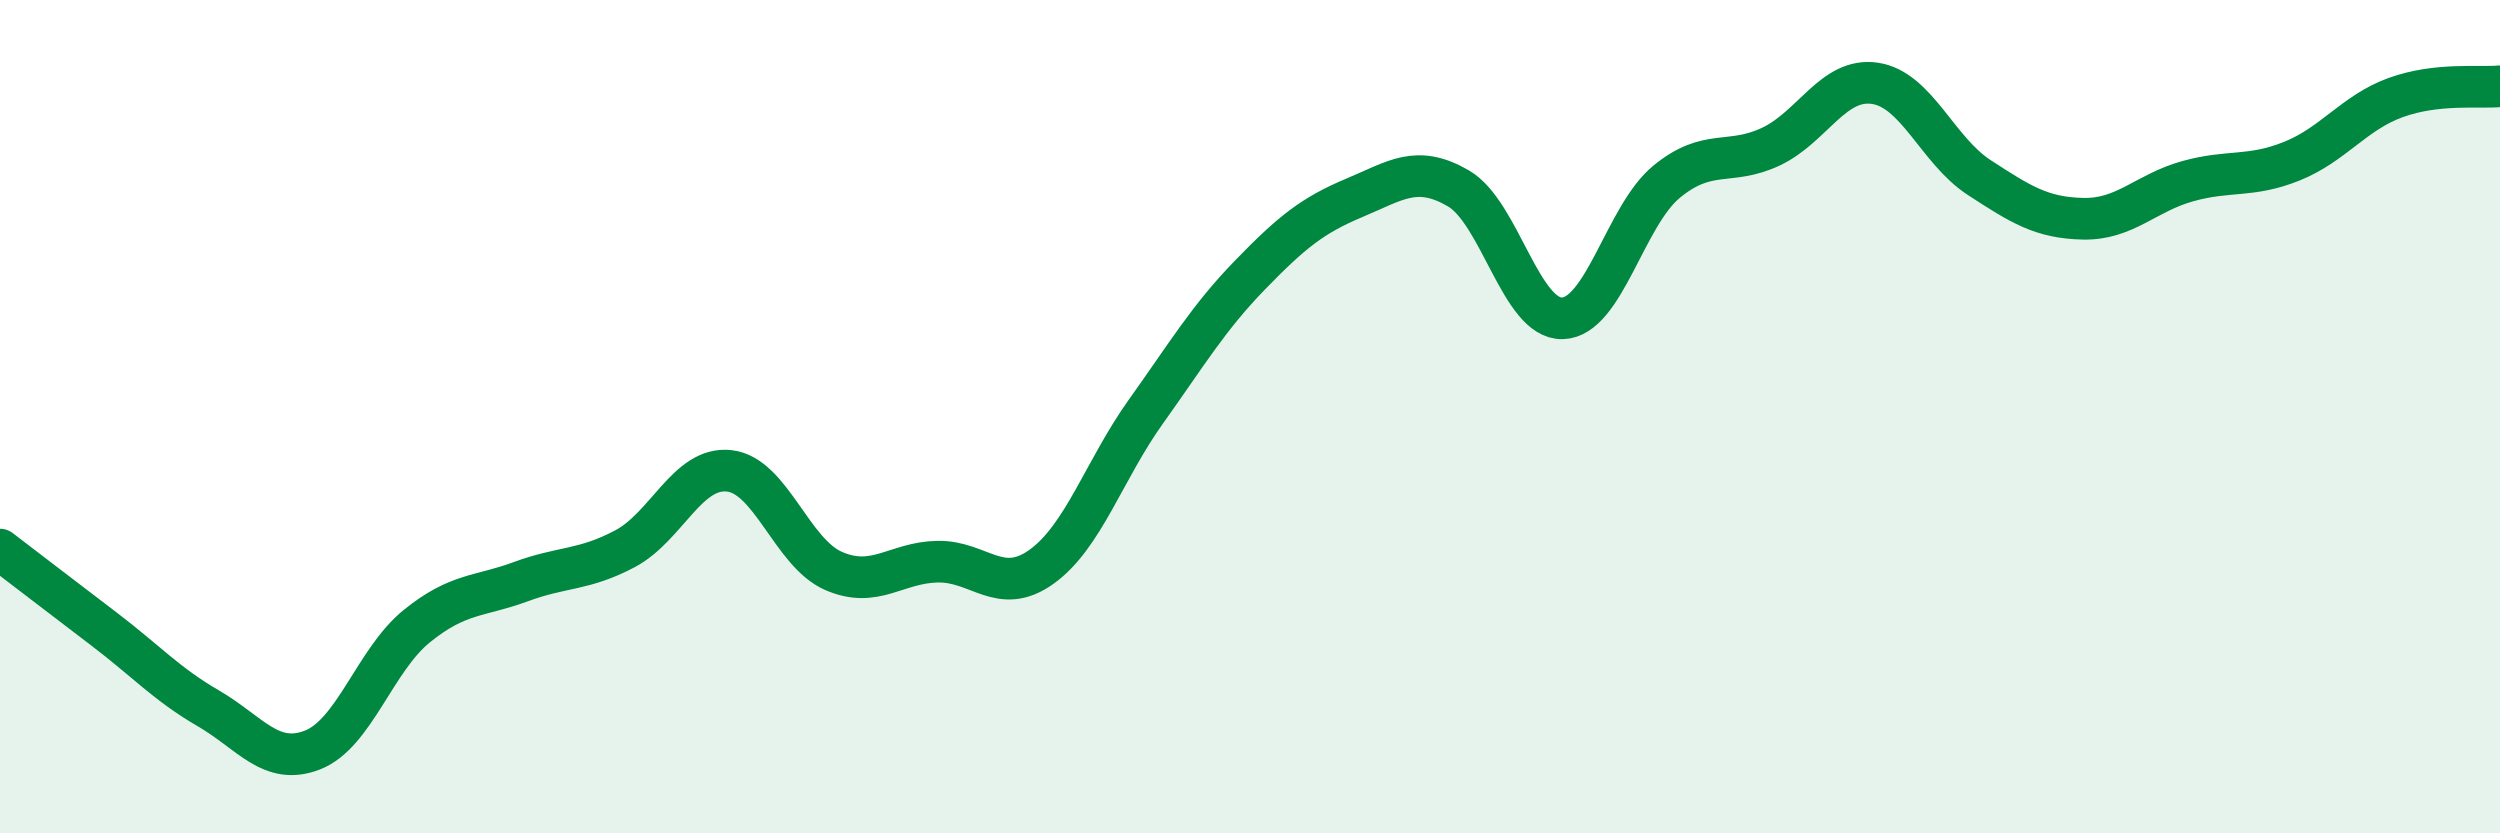
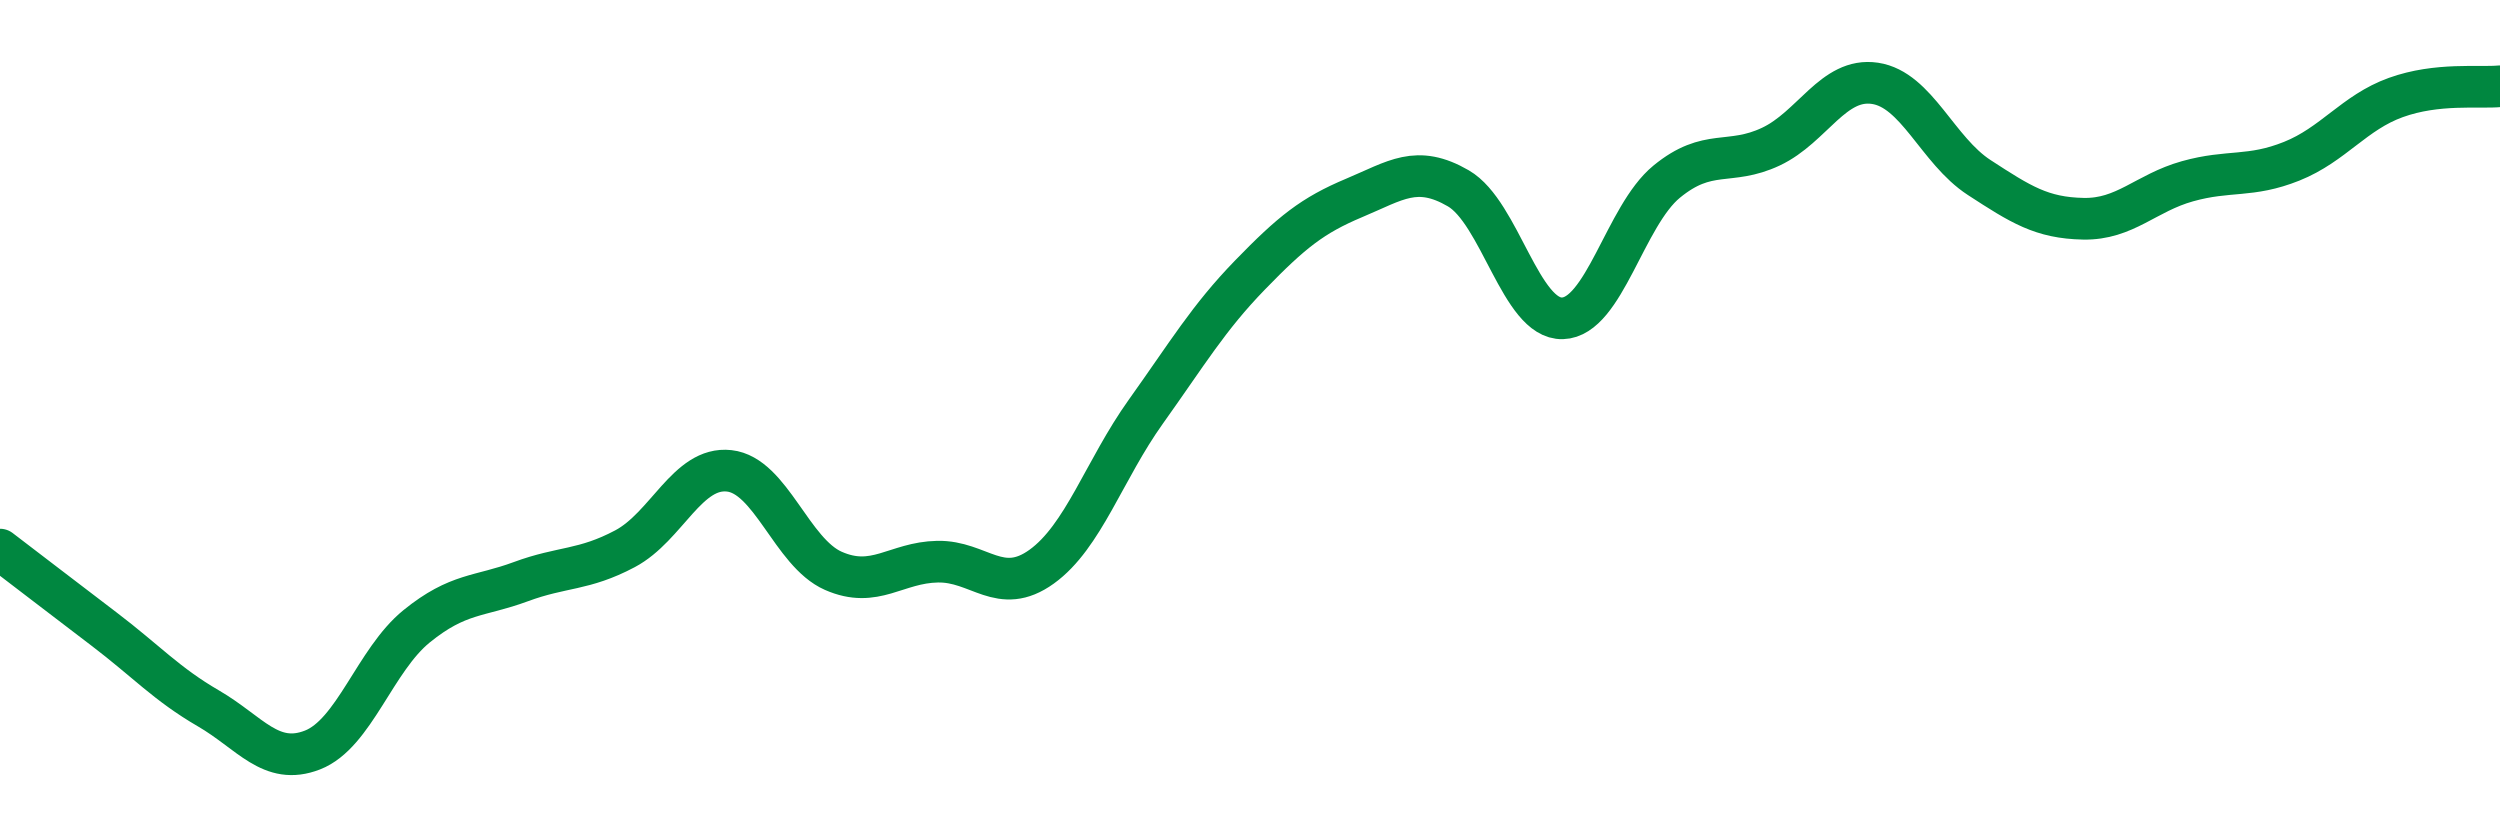
<svg xmlns="http://www.w3.org/2000/svg" width="60" height="20" viewBox="0 0 60 20">
-   <path d="M 0,13.19 C 0.5,13.57 1.5,14.34 2.5,15.1 C 3.5,15.86 4,16.42 5,17 C 6,17.58 6.5,18.39 7.5,18 C 8.5,17.61 9,15.84 10,15.03 C 11,14.22 11.5,14.33 12.5,13.96 C 13.5,13.59 14,13.7 15,13.17 C 16,12.64 16.5,11.19 17.5,11.3 C 18.5,11.41 19,13.26 20,13.7 C 21,14.14 21.5,13.5 22.5,13.48 C 23.5,13.46 24,14.32 25,13.6 C 26,12.88 26.5,11.28 27.5,9.88 C 28.5,8.48 29,7.63 30,6.6 C 31,5.57 31.5,5.17 32.5,4.75 C 33.5,4.33 34,3.94 35,4.52 C 36,5.1 36.5,7.67 37.5,7.64 C 38.5,7.61 39,5.18 40,4.36 C 41,3.54 41.5,3.99 42.5,3.52 C 43.5,3.05 44,1.85 45,2 C 46,2.15 46.5,3.61 47.5,4.26 C 48.5,4.91 49,5.23 50,5.25 C 51,5.27 51.5,4.63 52.5,4.35 C 53.5,4.07 54,4.27 55,3.87 C 56,3.47 56.5,2.7 57.5,2.34 C 58.5,1.98 59.5,2.12 60,2.07L60 20L0 20Z" fill="#008740" opacity="0.1" stroke-linecap="round" stroke-linejoin="round" />
  <path d="M 0,13.19 C 0.5,13.57 1.5,14.34 2.5,15.1 C 3.5,15.86 4,16.42 5,17 C 6,17.58 6.5,18.39 7.5,18 C 8.5,17.61 9,15.84 10,15.03 C 11,14.22 11.5,14.33 12.5,13.96 C 13.5,13.59 14,13.7 15,13.17 C 16,12.64 16.5,11.19 17.5,11.3 C 18.5,11.41 19,13.26 20,13.7 C 21,14.14 21.5,13.5 22.5,13.48 C 23.5,13.46 24,14.32 25,13.6 C 26,12.88 26.5,11.28 27.5,9.88 C 28.5,8.48 29,7.63 30,6.6 C 31,5.57 31.5,5.17 32.5,4.75 C 33.5,4.33 34,3.94 35,4.52 C 36,5.1 36.5,7.67 37.5,7.64 C 38.5,7.61 39,5.18 40,4.36 C 41,3.54 41.5,3.99 42.5,3.52 C 43.5,3.05 44,1.85 45,2 C 46,2.15 46.5,3.61 47.5,4.26 C 48.5,4.91 49,5.23 50,5.25 C 51,5.27 51.5,4.63 52.5,4.35 C 53.5,4.07 54,4.27 55,3.87 C 56,3.47 56.5,2.7 57.5,2.34 C 58.5,1.98 59.5,2.12 60,2.07" stroke="#008740" stroke-width="1" fill="none" stroke-linecap="round" stroke-linejoin="round" />
</svg>